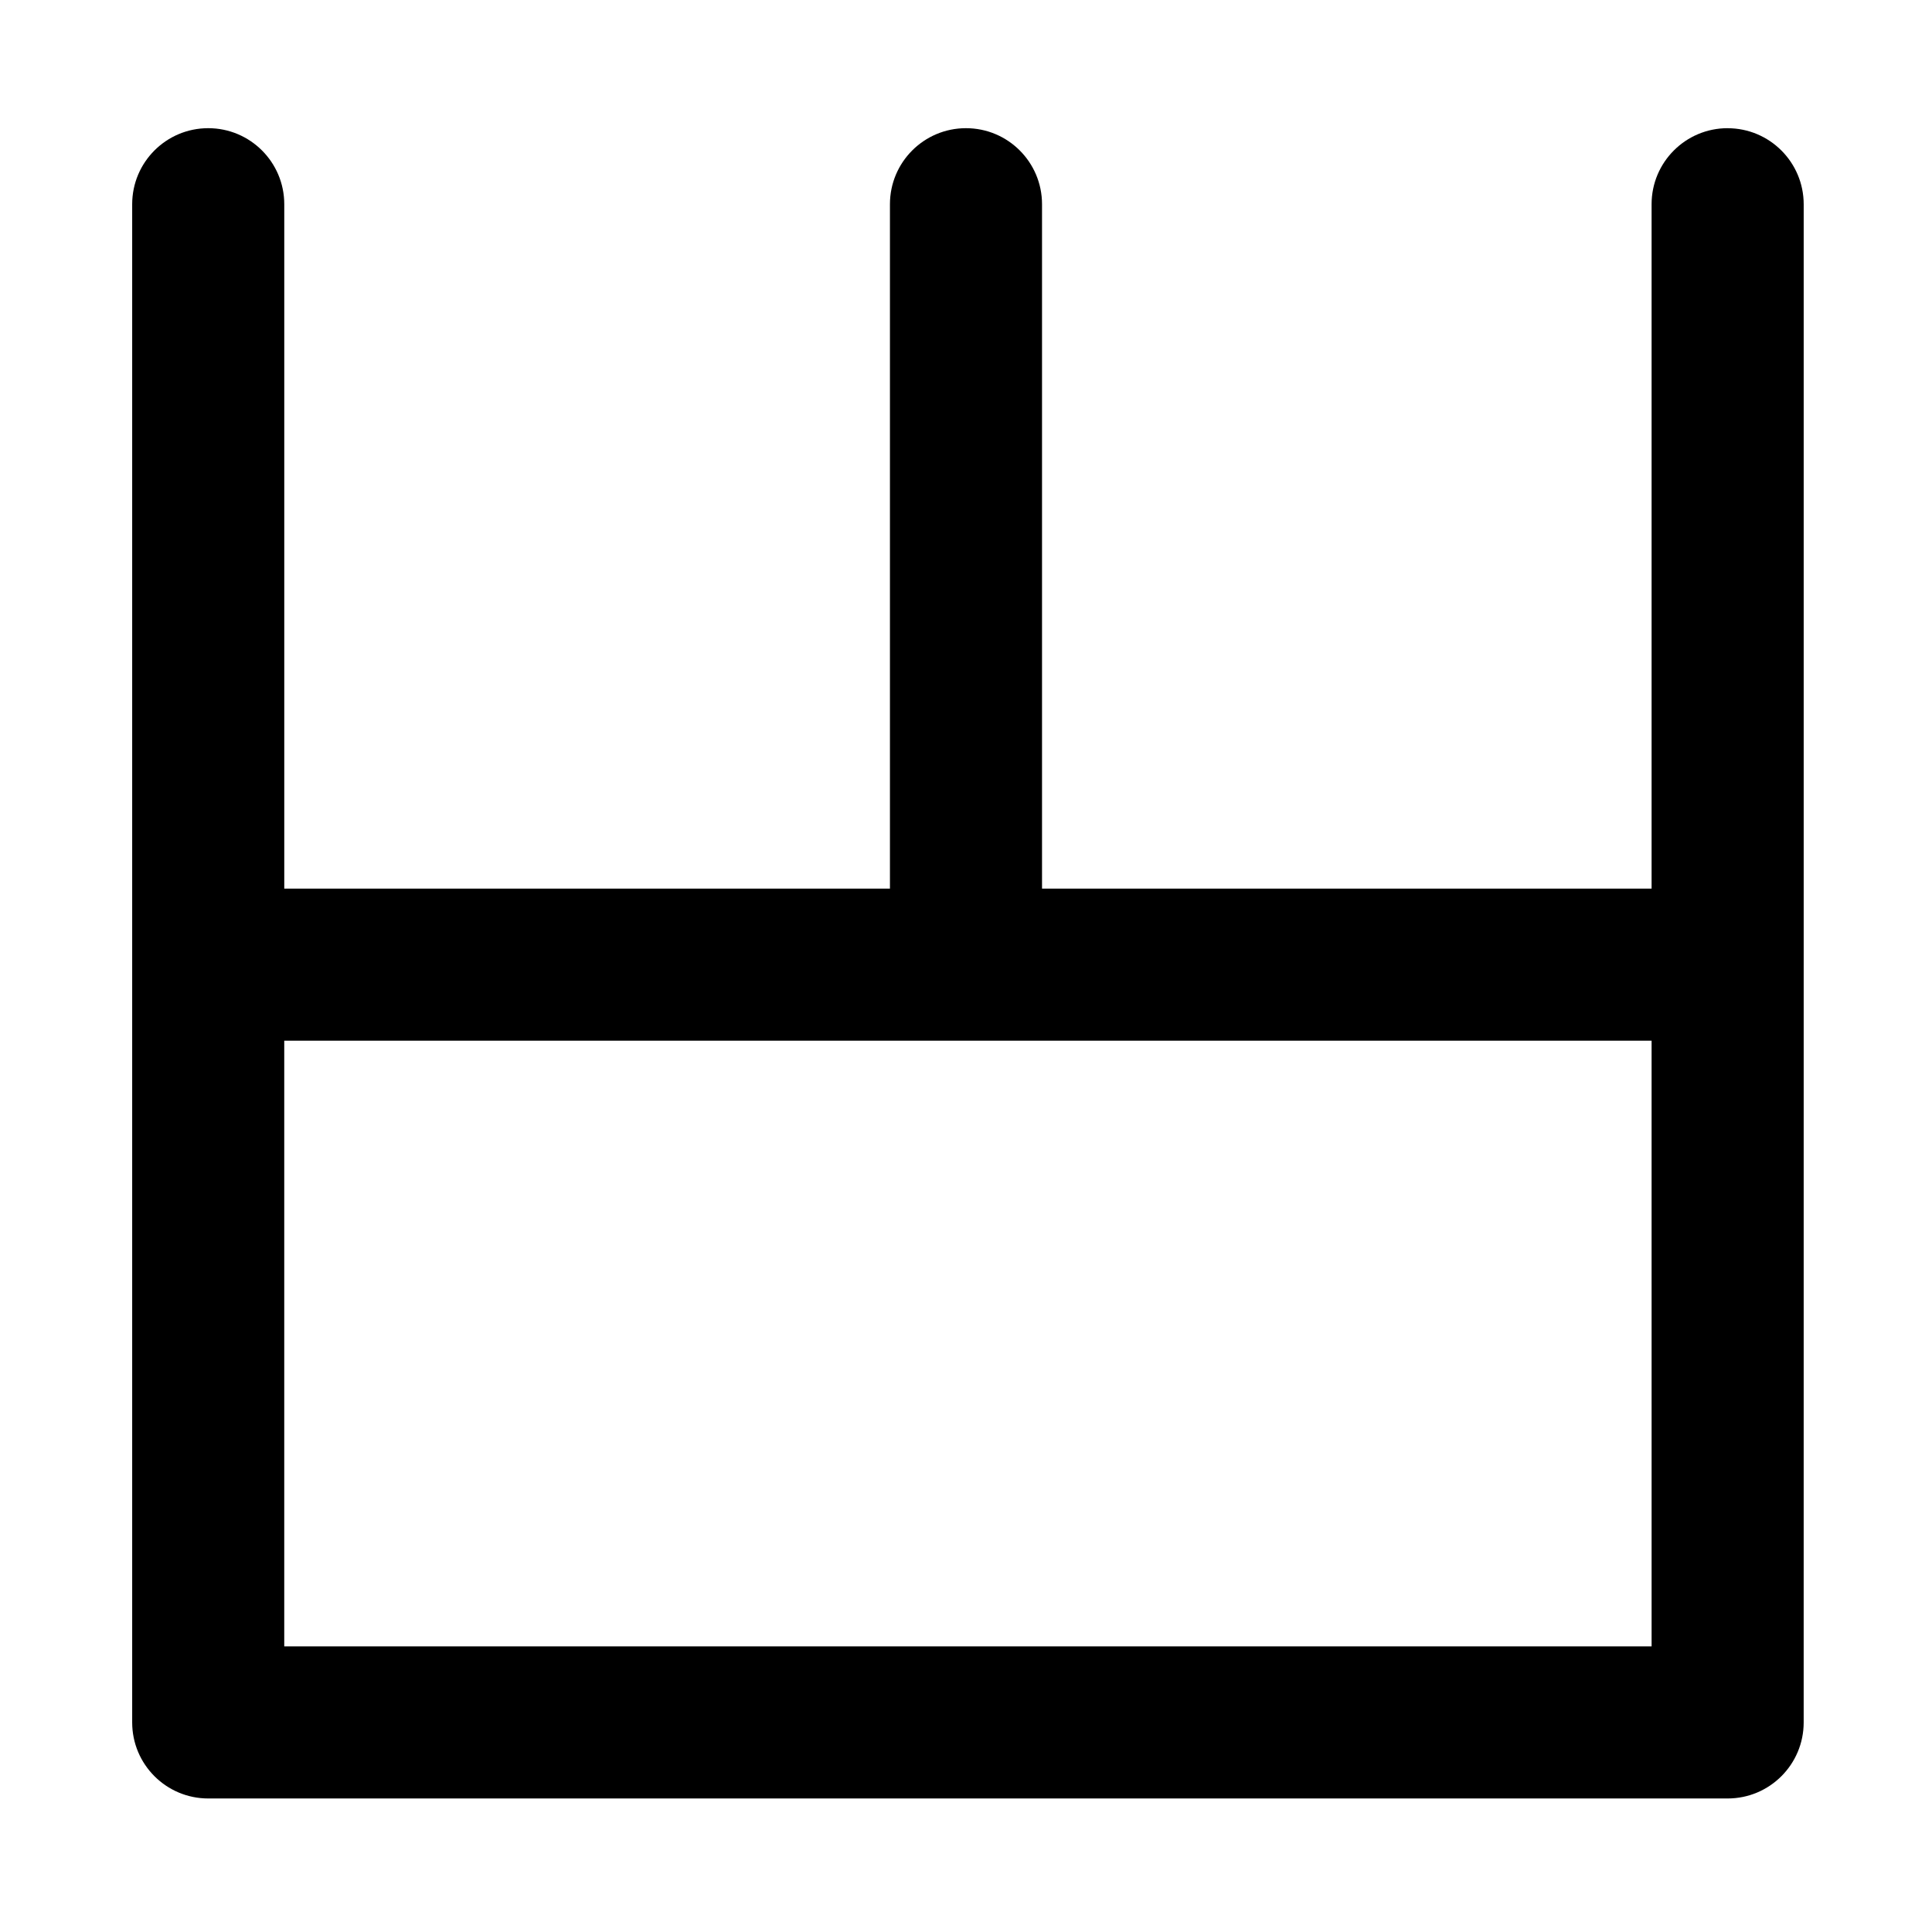
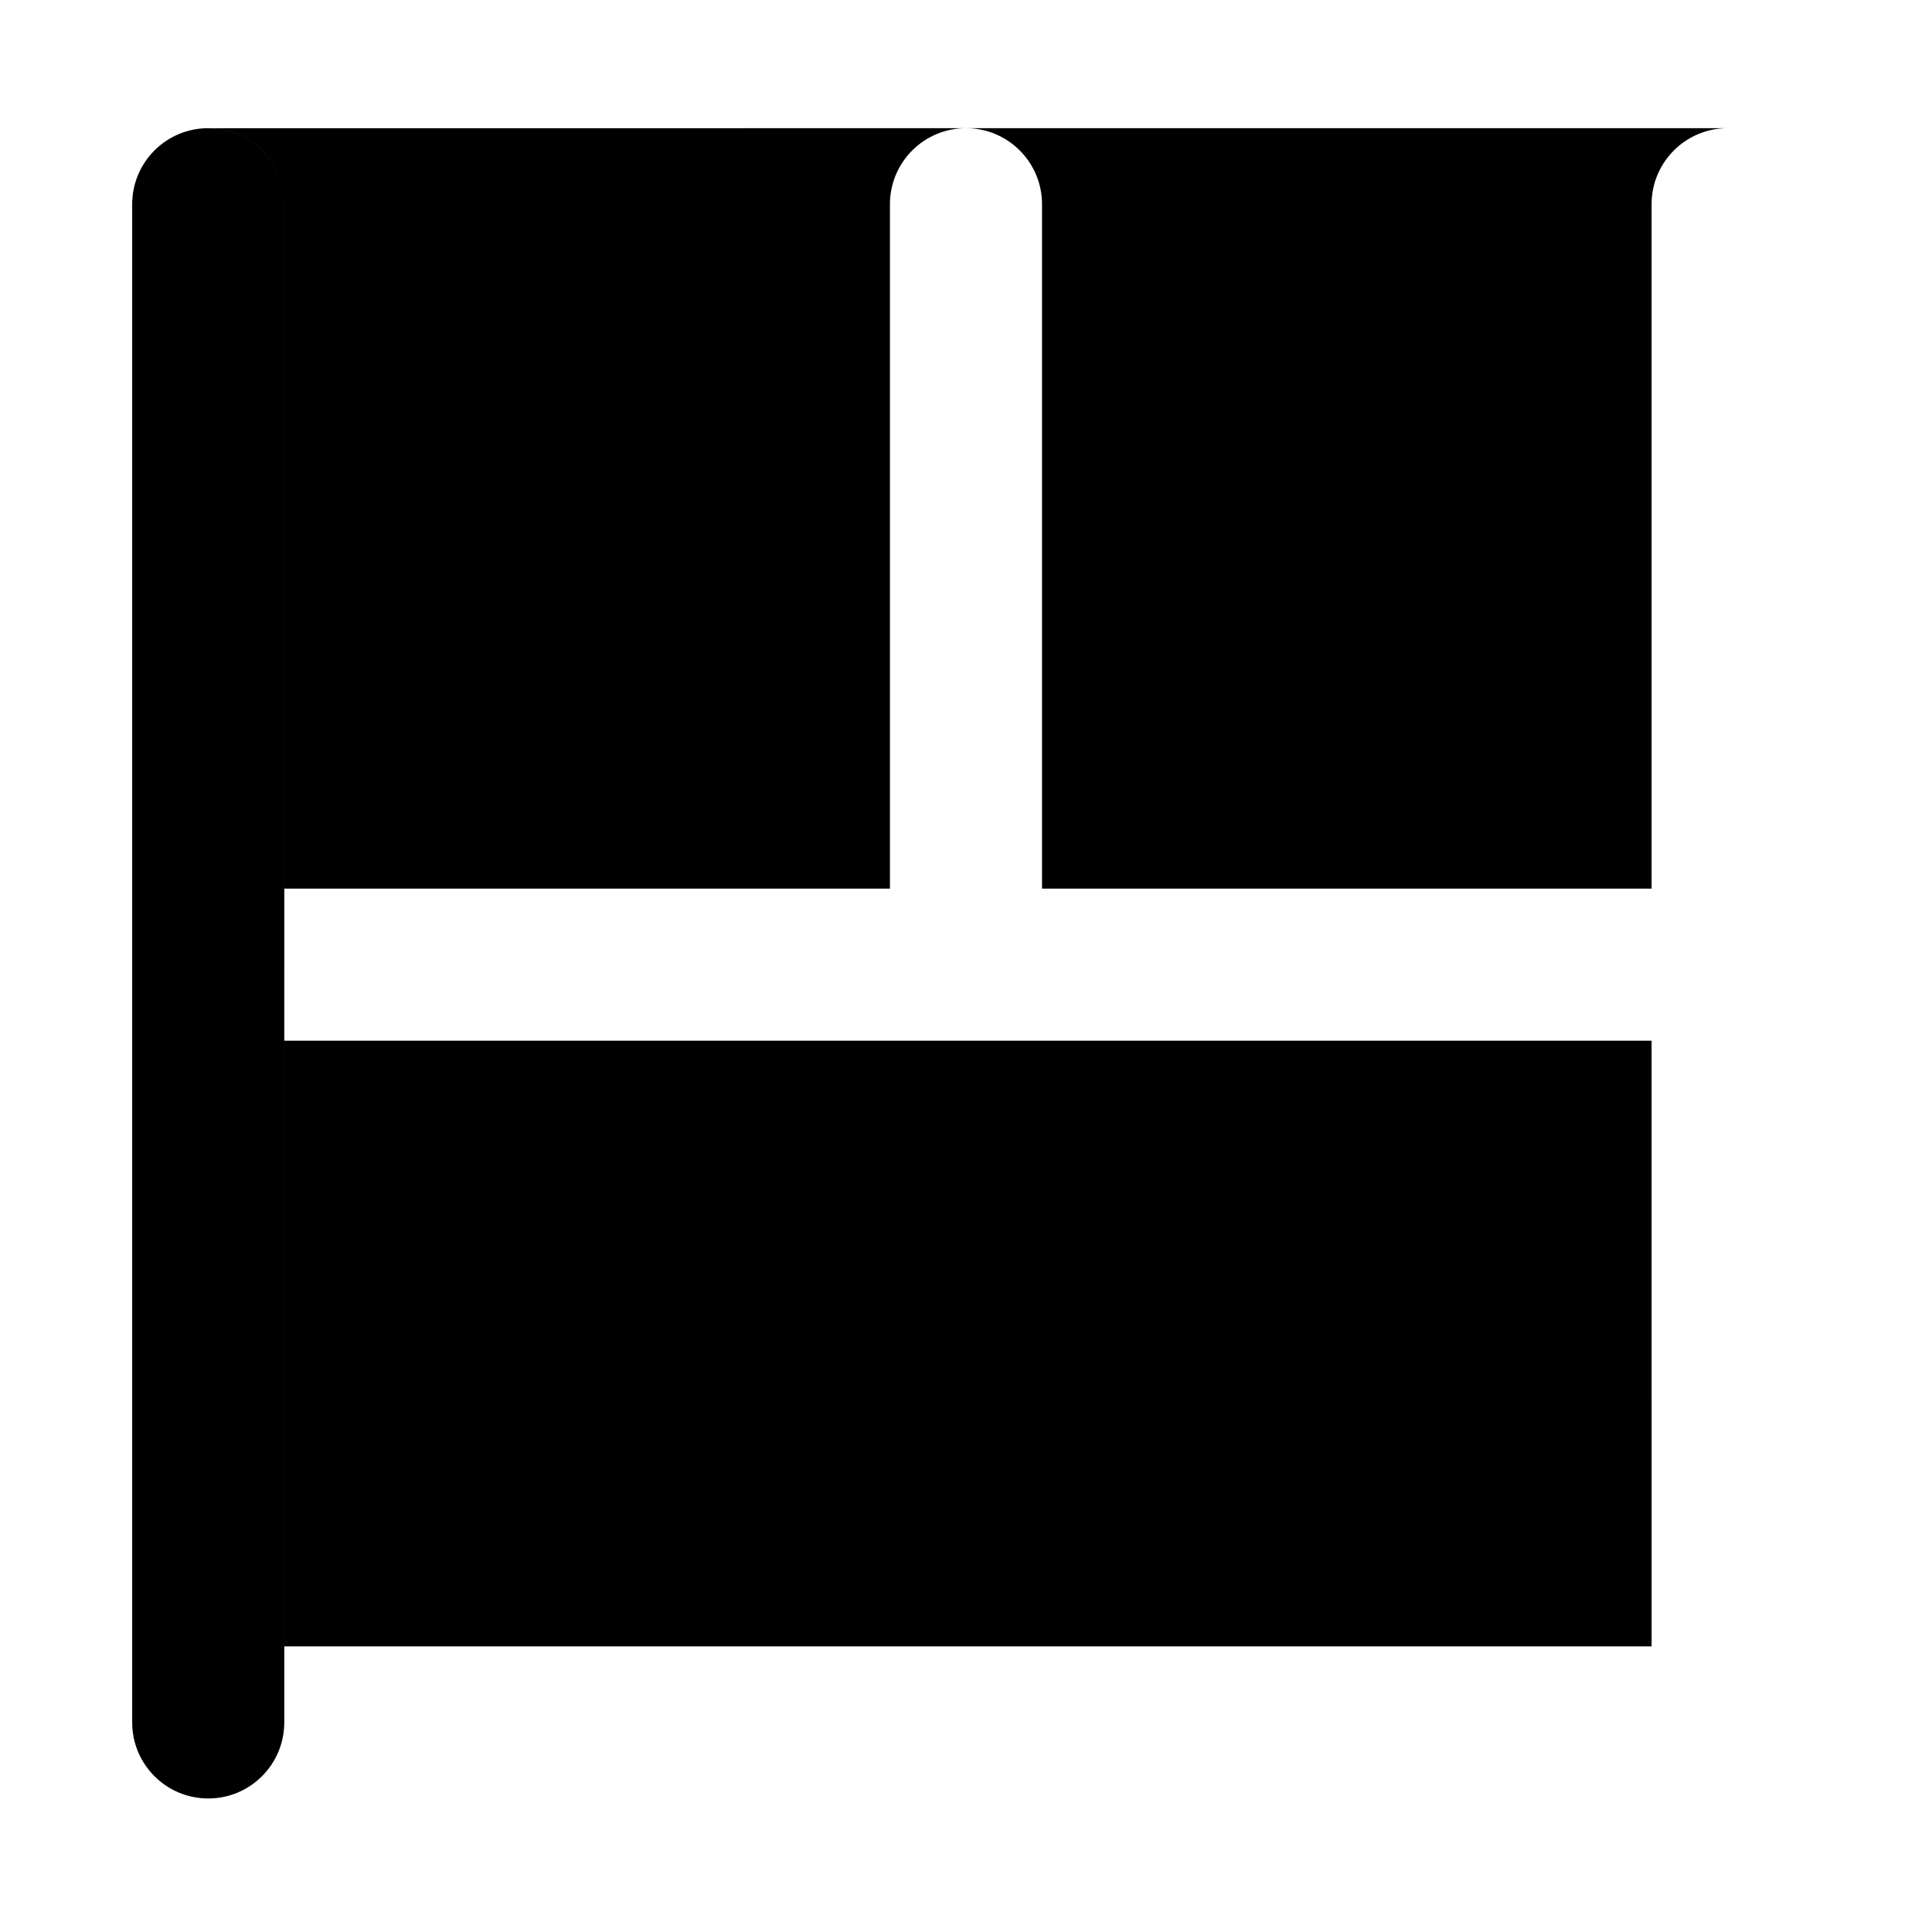
<svg xmlns="http://www.w3.org/2000/svg" fill="#000000" width="800px" height="800px" version="1.1" viewBox="144 144 512 512">
-   <path d="m601.84 177.97c-11.129 0-20.152 9.023-20.152 20.152v181.37h-161.54v-181.37c0-11.129-9.023-20.152-20.152-20.152s-20.152 9.023-20.152 20.152v181.37h-160.51v-181.37c0-11.129-9.023-20.152-20.152-20.152s-20.152 9.023-20.152 20.152v402.34c0 11.129 9.023 20.152 20.152 20.152h402.66c11.129 0 20.152-9.023 20.152-20.152l0.004-200.81v-201.52c-0.008-11.129-9.031-20.152-20.16-20.152zm-20.152 402.34h-362.36v-160.51h362.36l0.004 160.51z" />
+   <path d="m601.84 177.97c-11.129 0-20.152 9.023-20.152 20.152v181.37h-161.54v-181.37c0-11.129-9.023-20.152-20.152-20.152s-20.152 9.023-20.152 20.152v181.37h-160.51v-181.37c0-11.129-9.023-20.152-20.152-20.152s-20.152 9.023-20.152 20.152v402.34c0 11.129 9.023 20.152 20.152 20.152c11.129 0 20.152-9.023 20.152-20.152l0.004-200.81v-201.52c-0.008-11.129-9.031-20.152-20.16-20.152zm-20.152 402.34h-362.36v-160.51h362.36l0.004 160.51z" />
</svg>